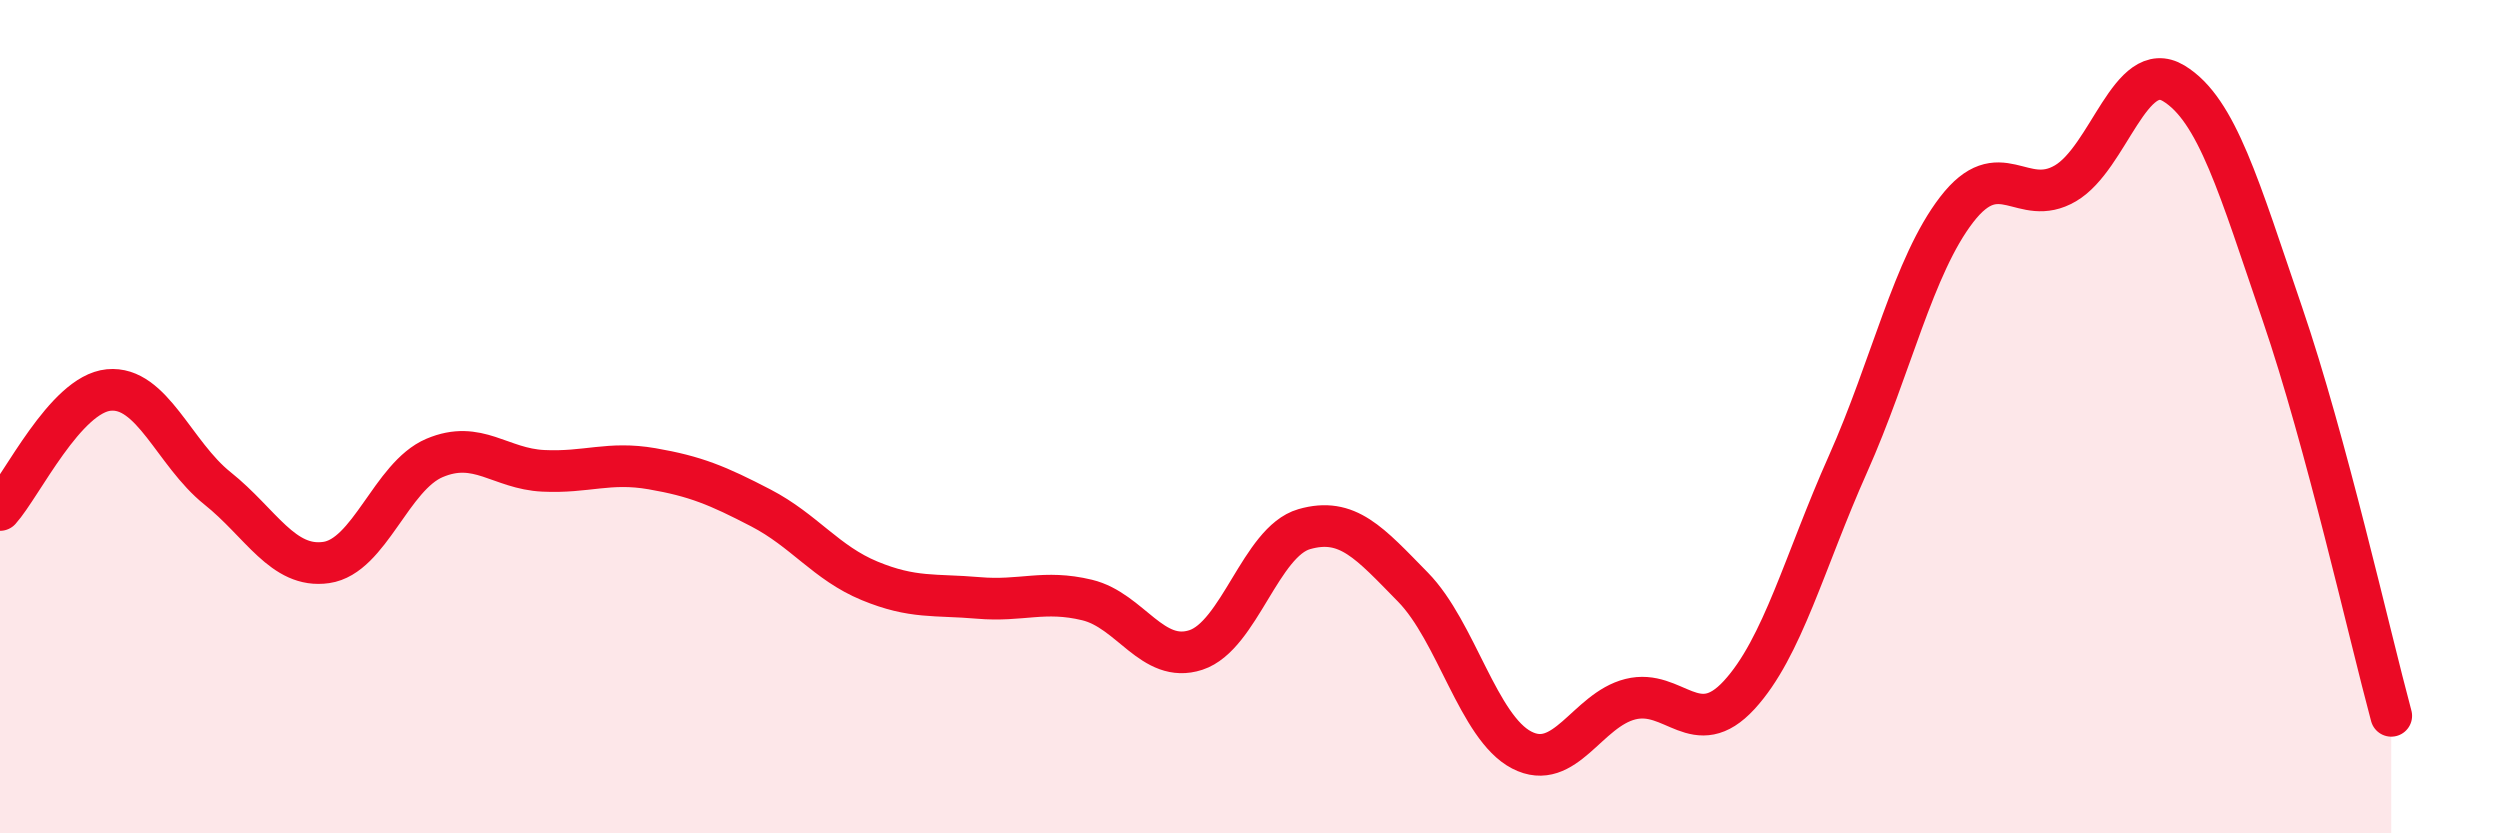
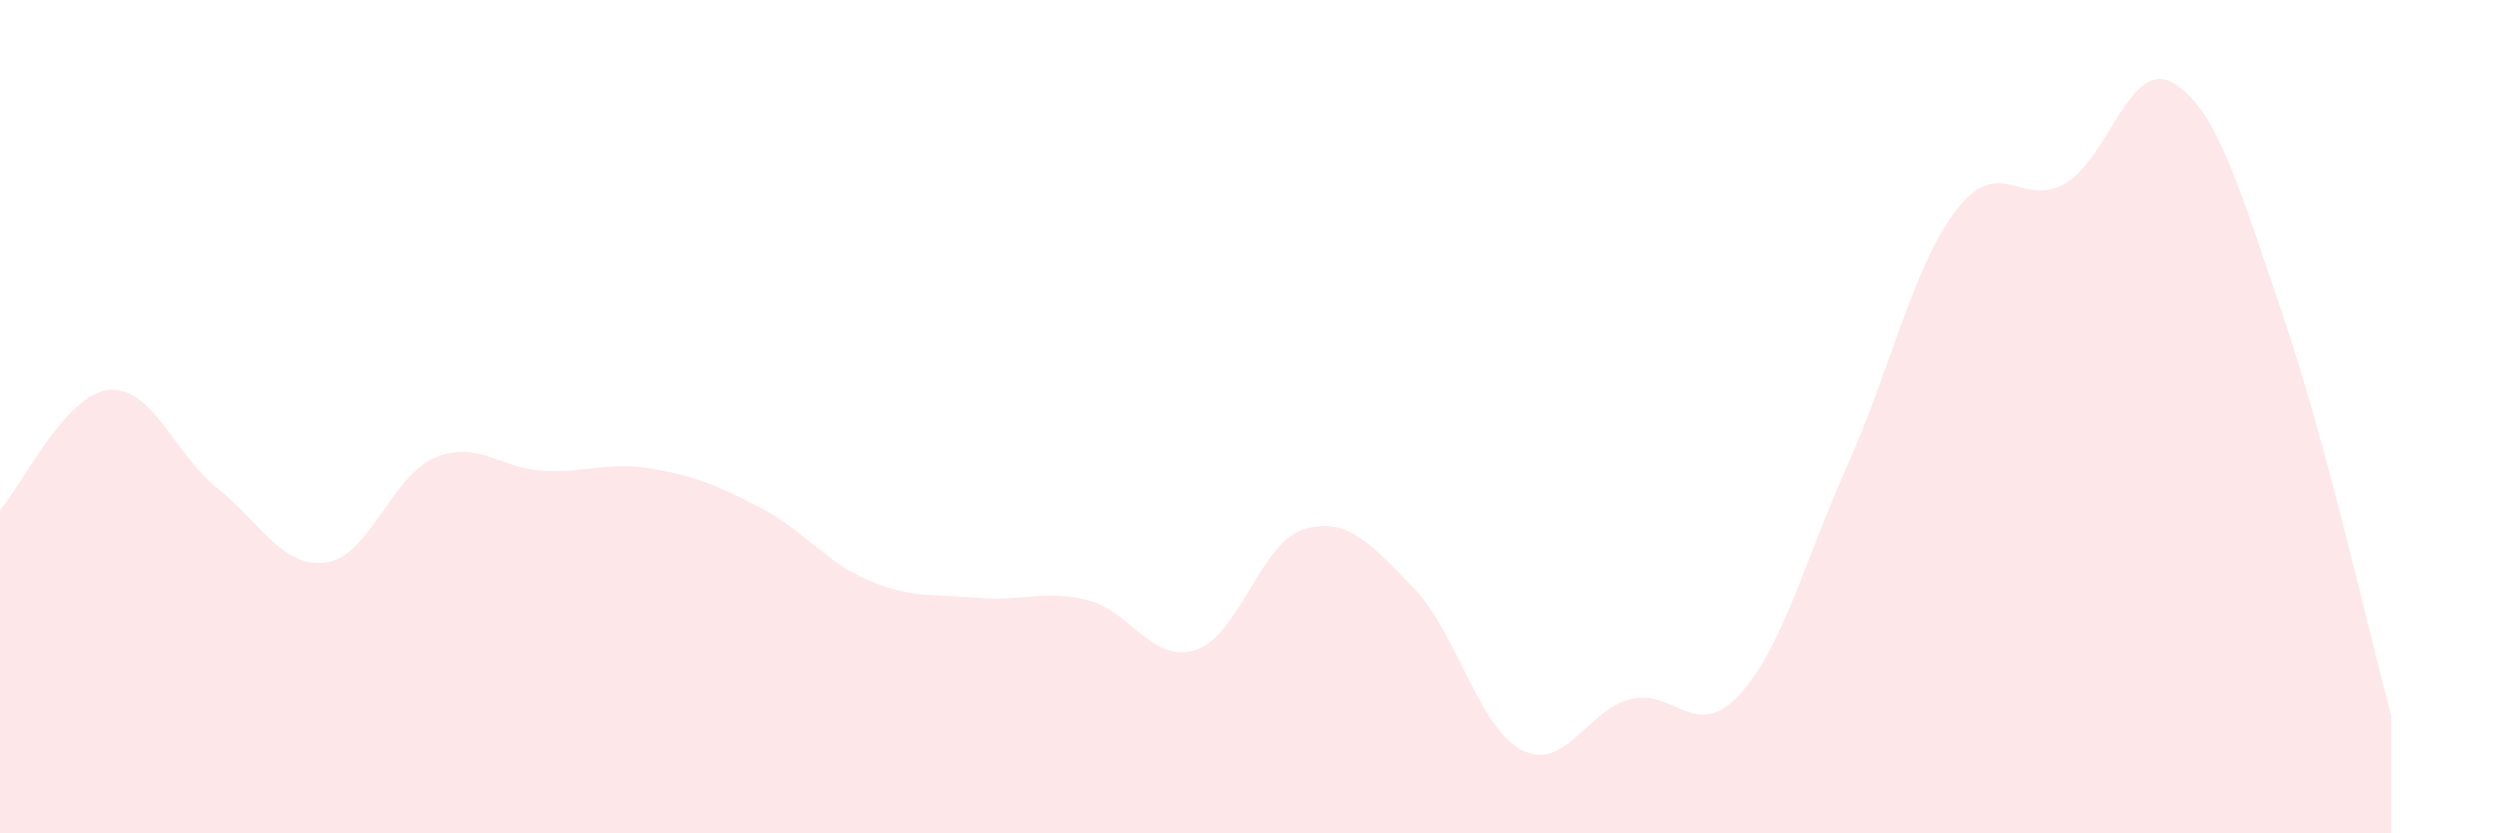
<svg xmlns="http://www.w3.org/2000/svg" width="60" height="20" viewBox="0 0 60 20">
  <path d="M 0,12.24 C 0.52,11.66 1.57,9.46 2.61,9.36 C 3.65,9.26 4.18,10.89 5.22,11.72 C 6.26,12.55 6.79,13.65 7.83,13.5 C 8.87,13.35 9.39,11.43 10.43,10.99 C 11.47,10.55 12,11.25 13.04,11.3 C 14.08,11.35 14.61,11.07 15.65,11.25 C 16.69,11.43 17.22,11.65 18.26,12.19 C 19.3,12.73 19.83,13.51 20.87,13.94 C 21.91,14.37 22.44,14.26 23.48,14.35 C 24.52,14.44 25.05,14.15 26.09,14.4 C 27.13,14.65 27.66,15.94 28.7,15.6 C 29.74,15.26 30.26,13 31.3,12.7 C 32.34,12.4 32.87,13.03 33.91,14.09 C 34.95,15.15 35.48,17.46 36.52,18 C 37.56,18.54 38.09,17.04 39.13,16.78 C 40.17,16.52 40.7,17.81 41.74,16.68 C 42.78,15.55 43.31,13.47 44.35,11.14 C 45.39,8.81 45.92,6.38 46.96,5.03 C 48,3.68 48.53,5.01 49.57,4.4 C 50.61,3.79 51.13,1.37 52.17,2 C 53.21,2.63 53.74,4.5 54.78,7.54 C 55.82,10.58 56.87,15.25 57.39,17.18L57.39 20L0 20Z" fill="#EB0A25" opacity="0.1" stroke-linecap="round" stroke-linejoin="round" />
-   <path d="M 0,12.24 C 0.52,11.66 1.57,9.46 2.61,9.36 C 3.65,9.26 4.18,10.89 5.22,11.72 C 6.26,12.55 6.79,13.65 7.83,13.5 C 8.87,13.35 9.39,11.43 10.43,10.99 C 11.47,10.55 12,11.25 13.04,11.3 C 14.08,11.35 14.61,11.07 15.65,11.25 C 16.69,11.43 17.22,11.65 18.26,12.19 C 19.3,12.73 19.83,13.51 20.87,13.94 C 21.91,14.37 22.44,14.26 23.48,14.35 C 24.52,14.44 25.05,14.15 26.09,14.4 C 27.13,14.65 27.66,15.94 28.7,15.6 C 29.74,15.26 30.26,13 31.3,12.7 C 32.34,12.4 32.87,13.03 33.91,14.09 C 34.95,15.15 35.48,17.46 36.52,18 C 37.56,18.54 38.09,17.04 39.13,16.78 C 40.17,16.52 40.7,17.81 41.74,16.68 C 42.78,15.55 43.31,13.47 44.35,11.14 C 45.39,8.81 45.92,6.38 46.96,5.03 C 48,3.68 48.53,5.01 49.57,4.4 C 50.61,3.79 51.13,1.37 52.17,2 C 53.21,2.63 53.74,4.5 54.78,7.54 C 55.82,10.58 56.87,15.25 57.39,17.18" stroke="#EB0A25" stroke-width="1" fill="none" stroke-linecap="round" stroke-linejoin="round" />
</svg>